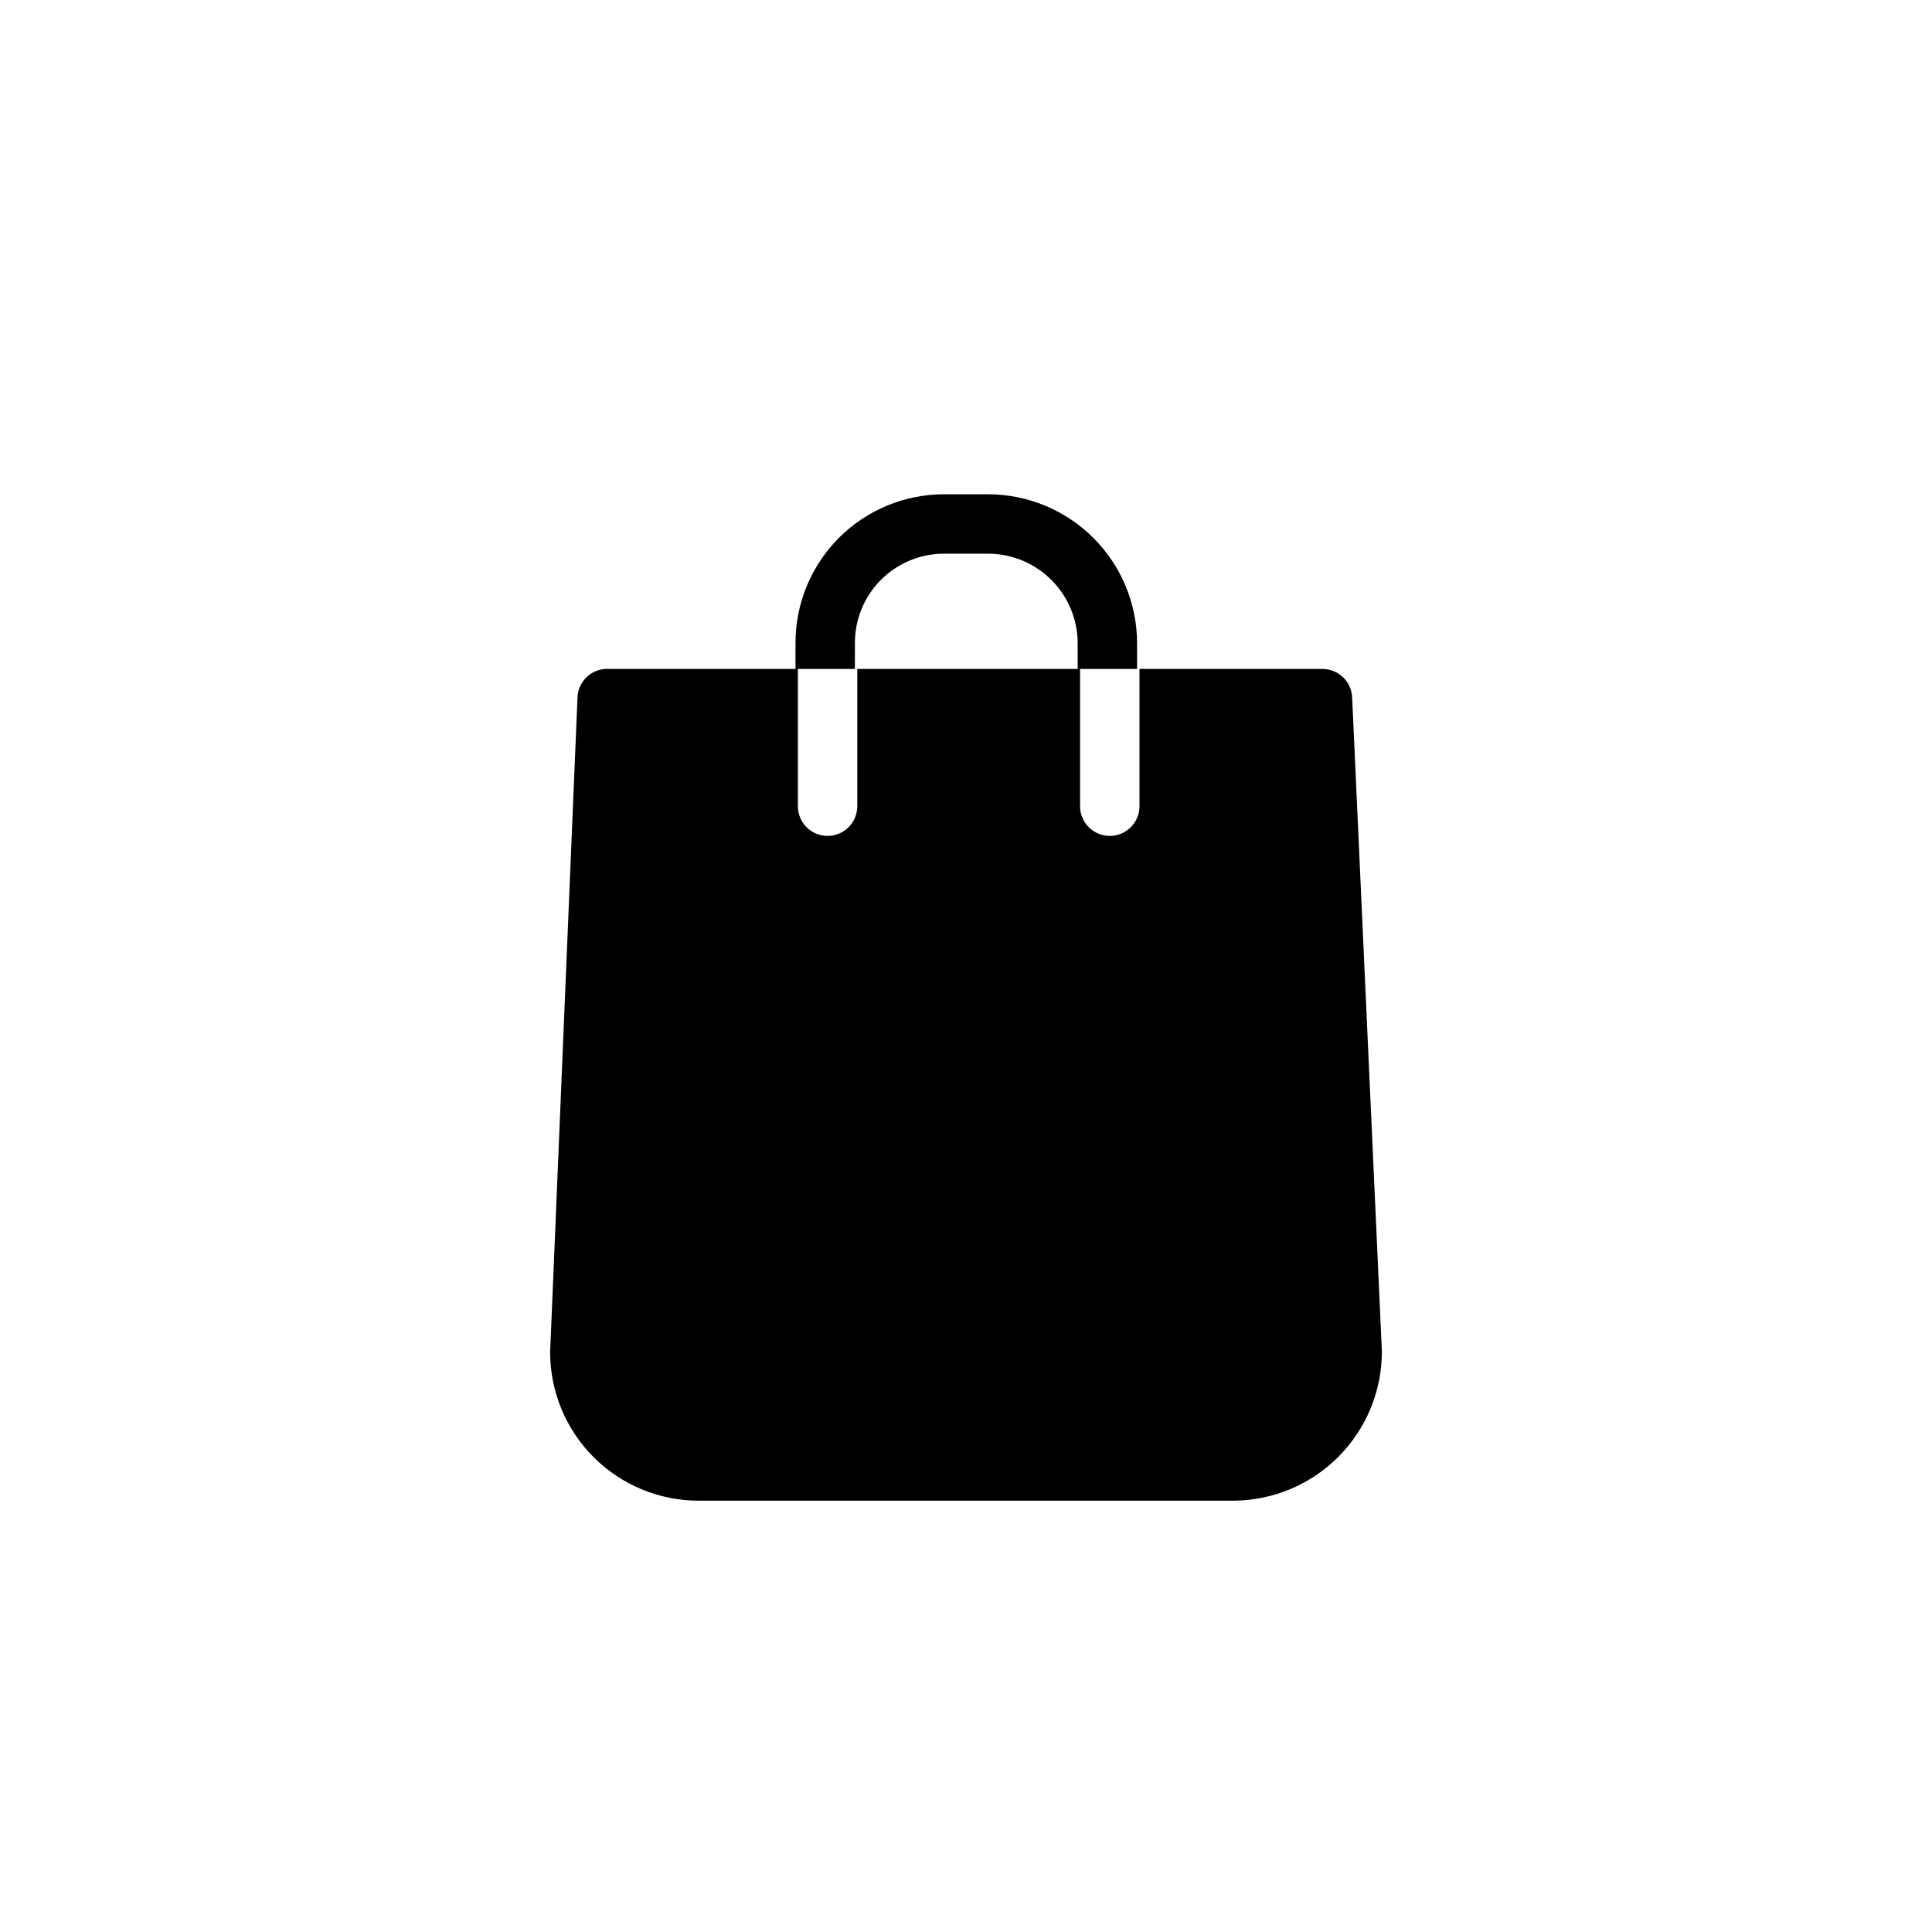
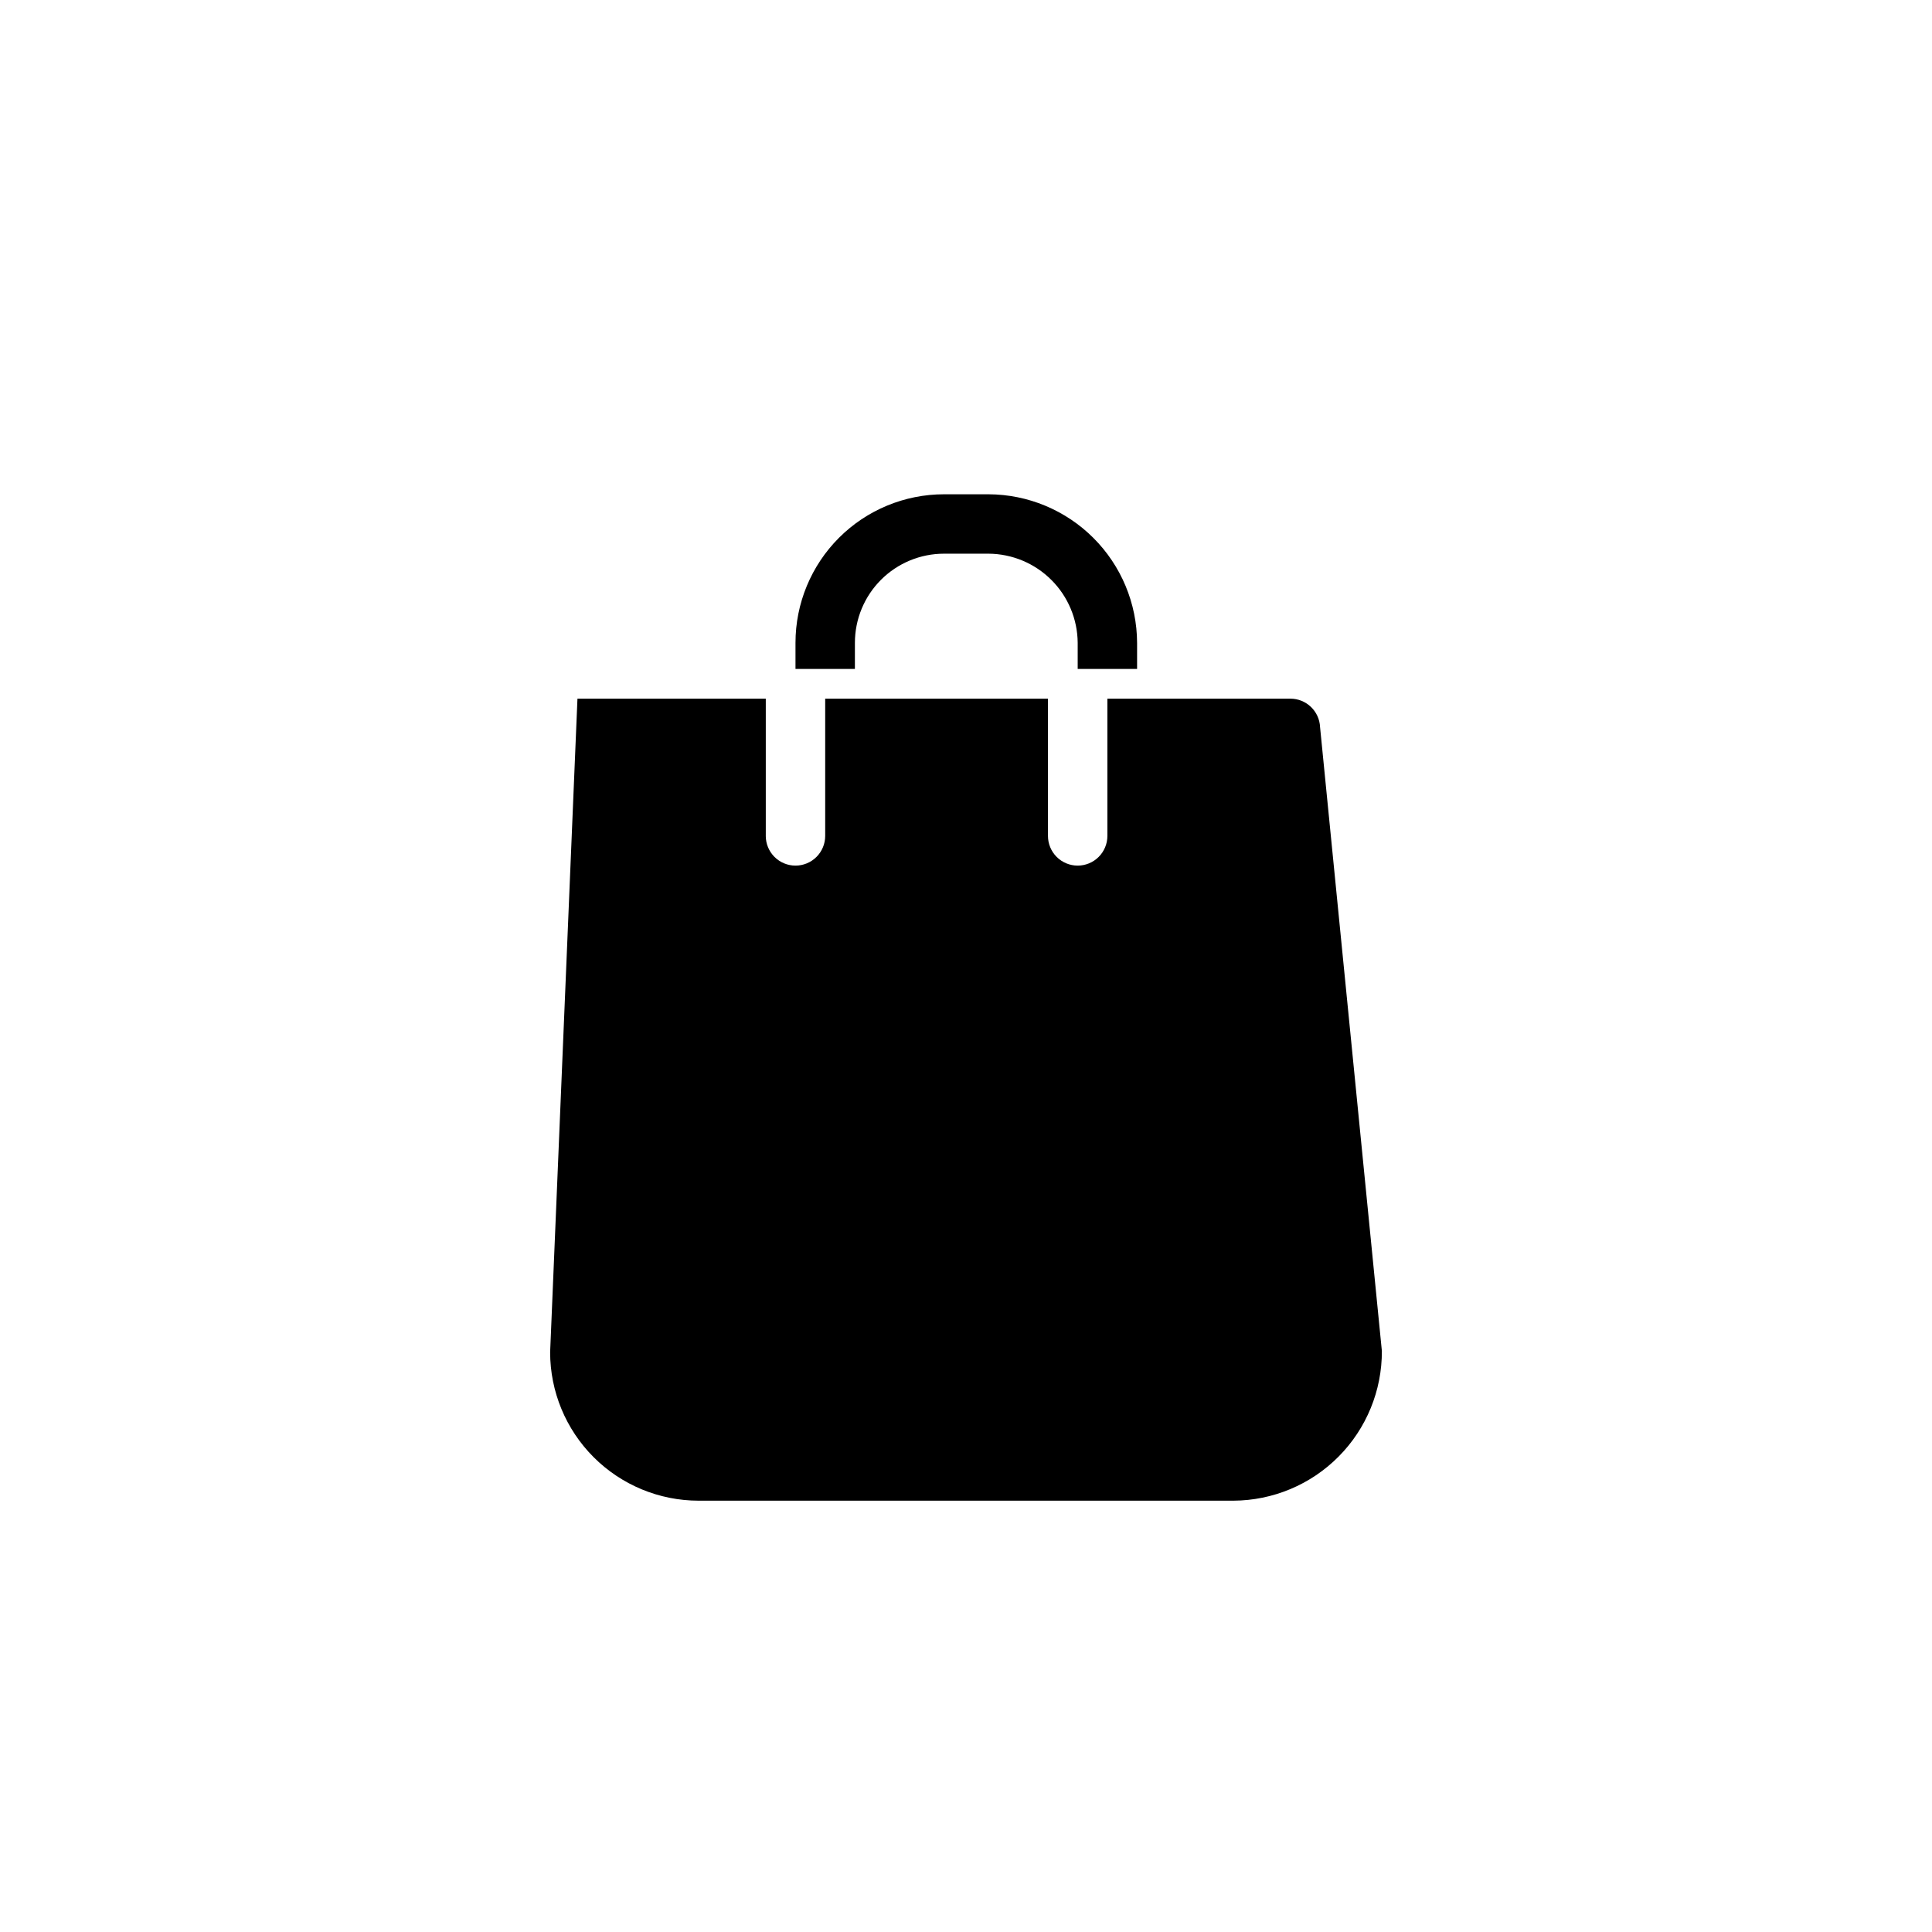
<svg xmlns="http://www.w3.org/2000/svg" fill="#000000" width="800px" height="800px" version="1.1" viewBox="144 144 512 512">
-   <path d="m510.21 502.02c0.043 10.48-4.082 20.551-11.465 27.988-7.379 7.441-17.414 11.645-27.895 11.688h-141.7c-10.438 0-20.449-4.148-27.828-11.527-7.383-7.383-11.531-17.395-11.531-27.832l7.242-173.18v-0.004c-0.008-2.199 0.91-4.305 2.523-5.801 1.617-1.496 3.785-2.246 5.981-2.07h49.91v36.367l-0.004 0.004c0 2.086 0.832 4.09 2.309 5.566 1.477 1.477 3.477 2.305 5.566 2.305 2.086 0 4.09-0.828 5.566-2.305 1.477-1.477 2.305-3.481 2.305-5.566v-36.371h59.039v36.371c0 2.086 0.828 4.09 2.305 5.566 1.477 1.477 3.481 2.305 5.566 2.305 2.09 0 4.09-0.828 5.566-2.305 1.477-1.477 2.309-3.481 2.309-5.566v-36.371h48.488c4.231-0.004 7.703 3.332 7.875 7.559zm-139.65-187.67c0-6.266 2.488-12.27 6.914-16.699 4.43-4.43 10.438-6.918 16.699-6.918h11.809c6.25 0.043 12.234 2.543 16.652 6.965 4.422 4.418 6.922 10.402 6.965 16.652v6.926h15.742v-6.926c-0.039-10.426-4.199-20.414-11.574-27.785-7.371-7.375-17.359-11.535-27.785-11.574h-11.809c-10.438 0-20.449 4.144-27.832 11.527-7.379 7.383-11.527 17.391-11.527 27.832v6.926h15.742z" />
+   <path d="m510.21 502.02c0.043 10.48-4.082 20.551-11.465 27.988-7.379 7.441-17.414 11.645-27.895 11.688h-141.7c-10.438 0-20.449-4.148-27.828-11.527-7.383-7.383-11.531-17.395-11.531-27.832l7.242-173.18v-0.004h49.91v36.367l-0.004 0.004c0 2.086 0.832 4.09 2.309 5.566 1.477 1.477 3.477 2.305 5.566 2.305 2.086 0 4.09-0.828 5.566-2.305 1.477-1.477 2.305-3.481 2.305-5.566v-36.371h59.039v36.371c0 2.086 0.828 4.09 2.305 5.566 1.477 1.477 3.481 2.305 5.566 2.305 2.09 0 4.09-0.828 5.566-2.305 1.477-1.477 2.309-3.481 2.309-5.566v-36.371h48.488c4.231-0.004 7.703 3.332 7.875 7.559zm-139.65-187.67c0-6.266 2.488-12.27 6.914-16.699 4.43-4.43 10.438-6.918 16.699-6.918h11.809c6.25 0.043 12.234 2.543 16.652 6.965 4.422 4.418 6.922 10.402 6.965 16.652v6.926h15.742v-6.926c-0.039-10.426-4.199-20.414-11.574-27.785-7.371-7.375-17.359-11.535-27.785-11.574h-11.809c-10.438 0-20.449 4.144-27.832 11.527-7.379 7.383-11.527 17.391-11.527 27.832v6.926h15.742z" />
</svg>